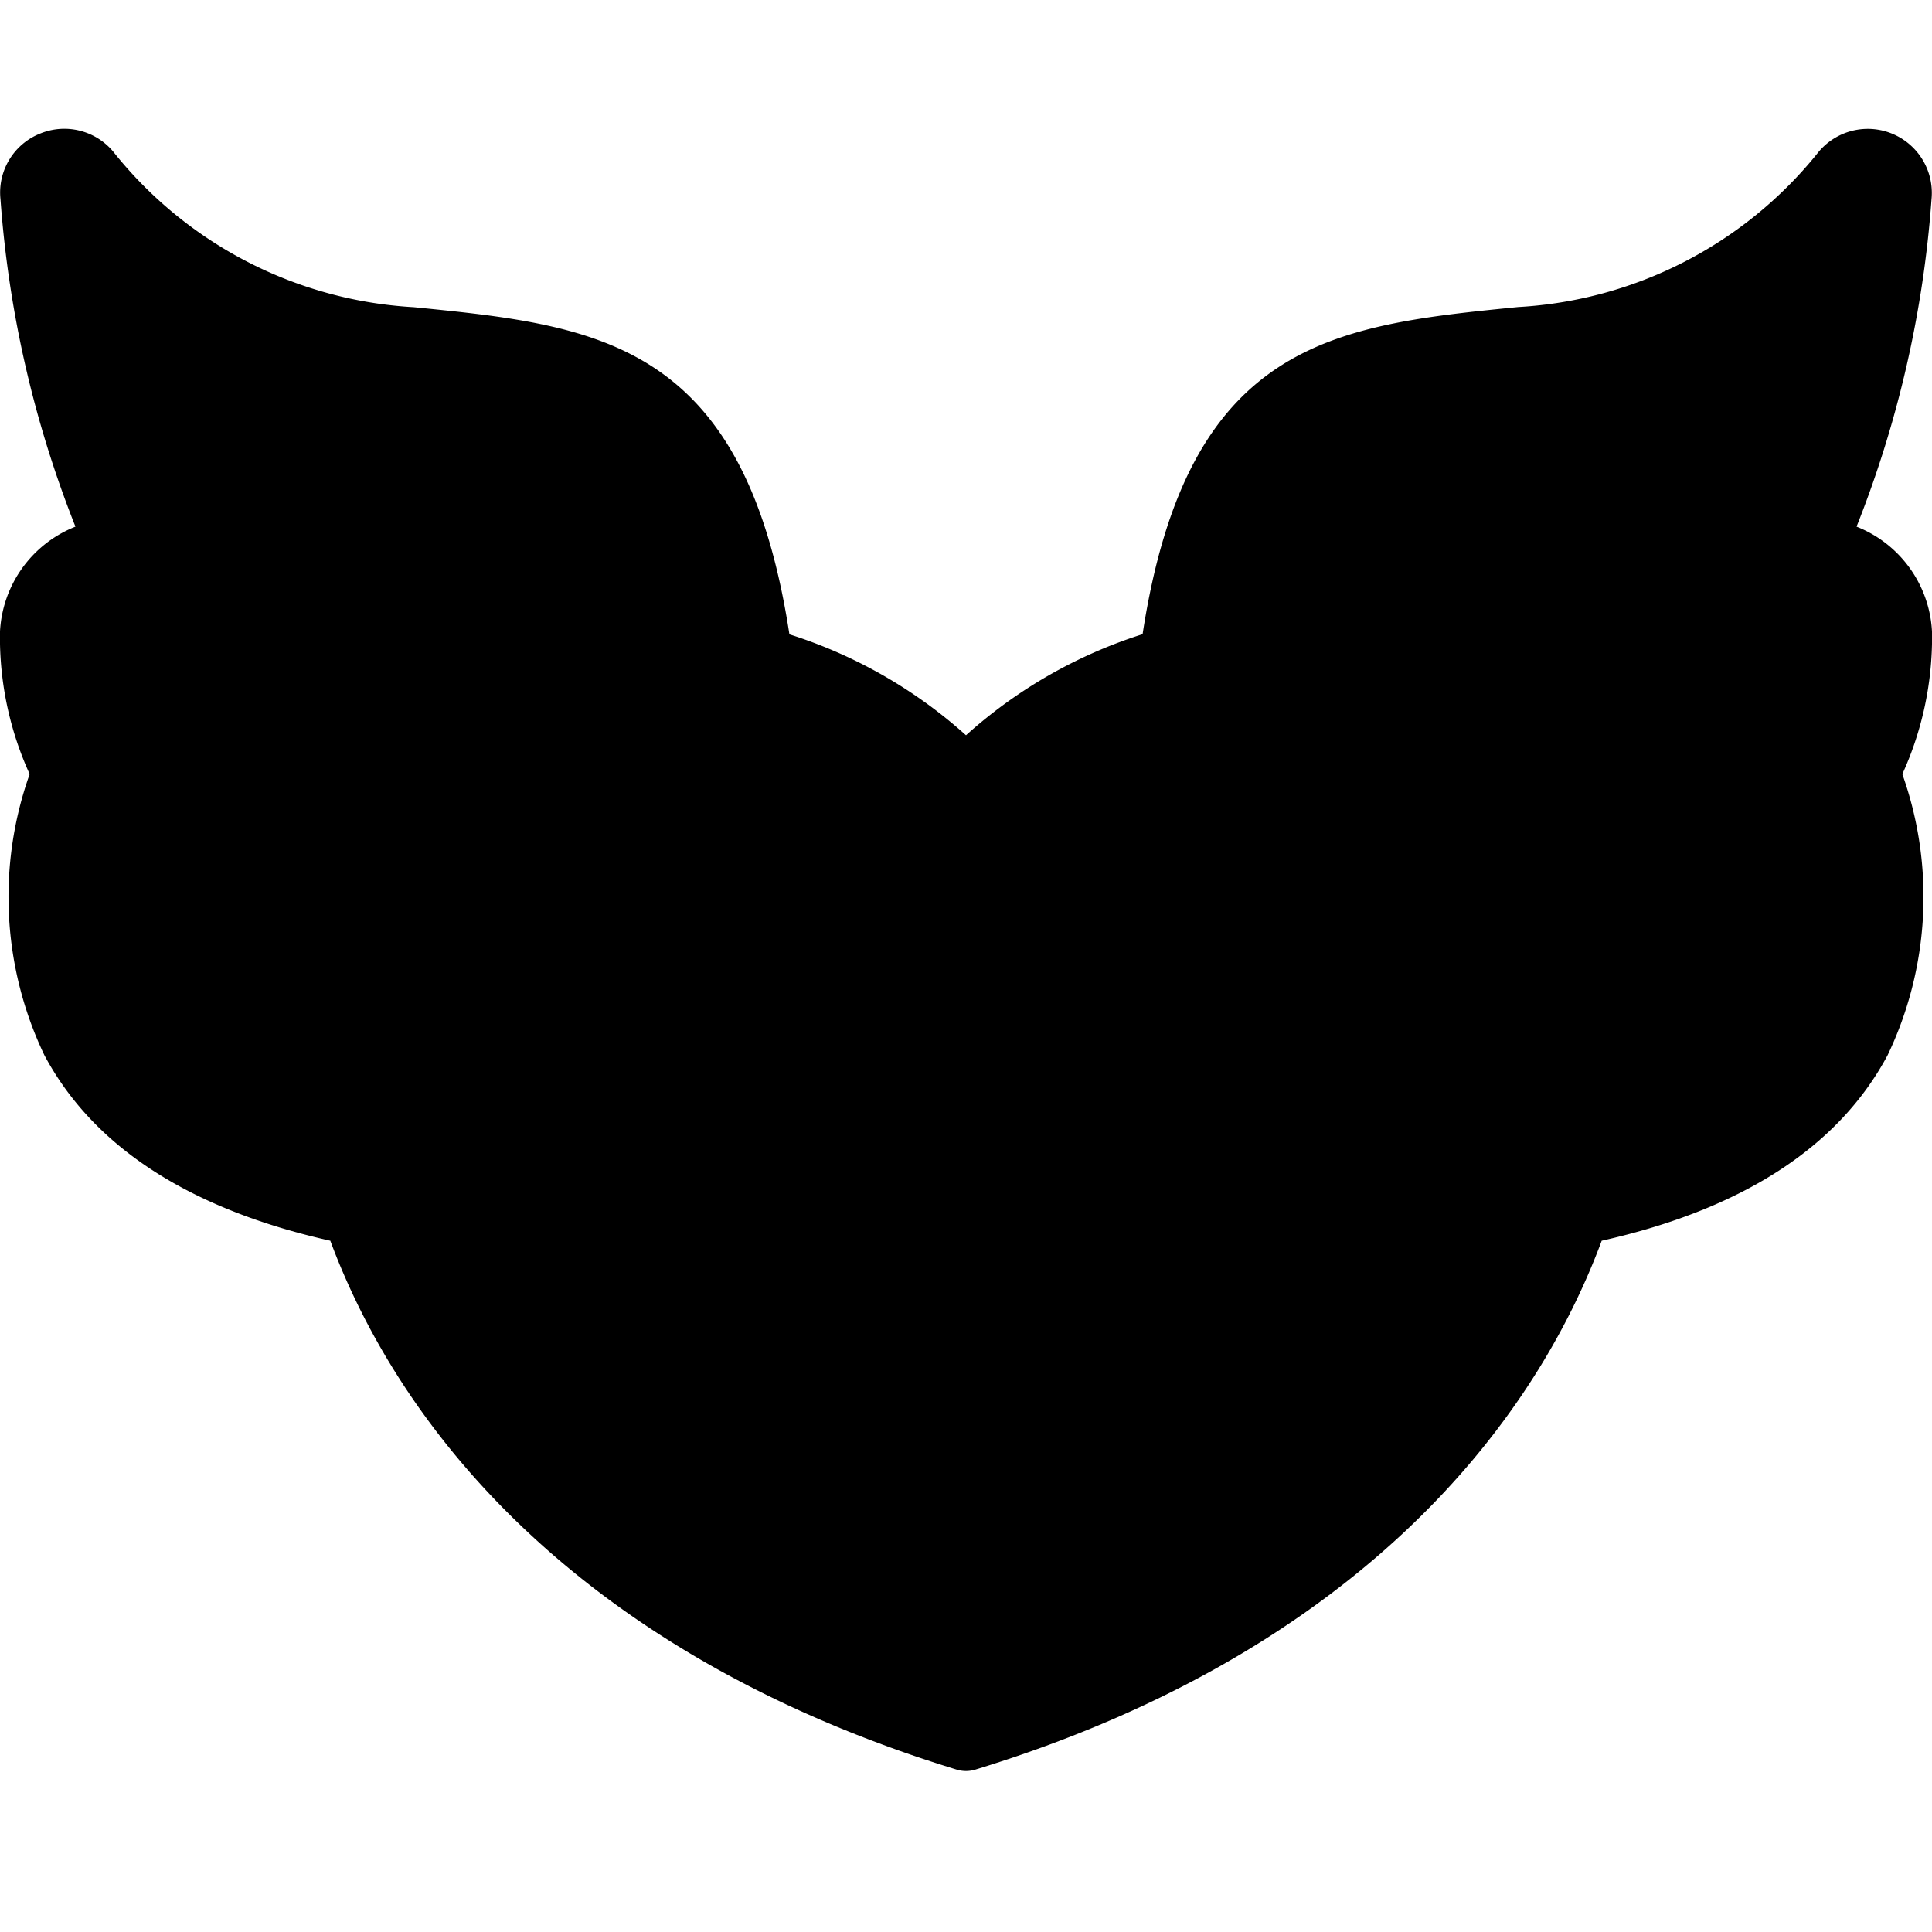
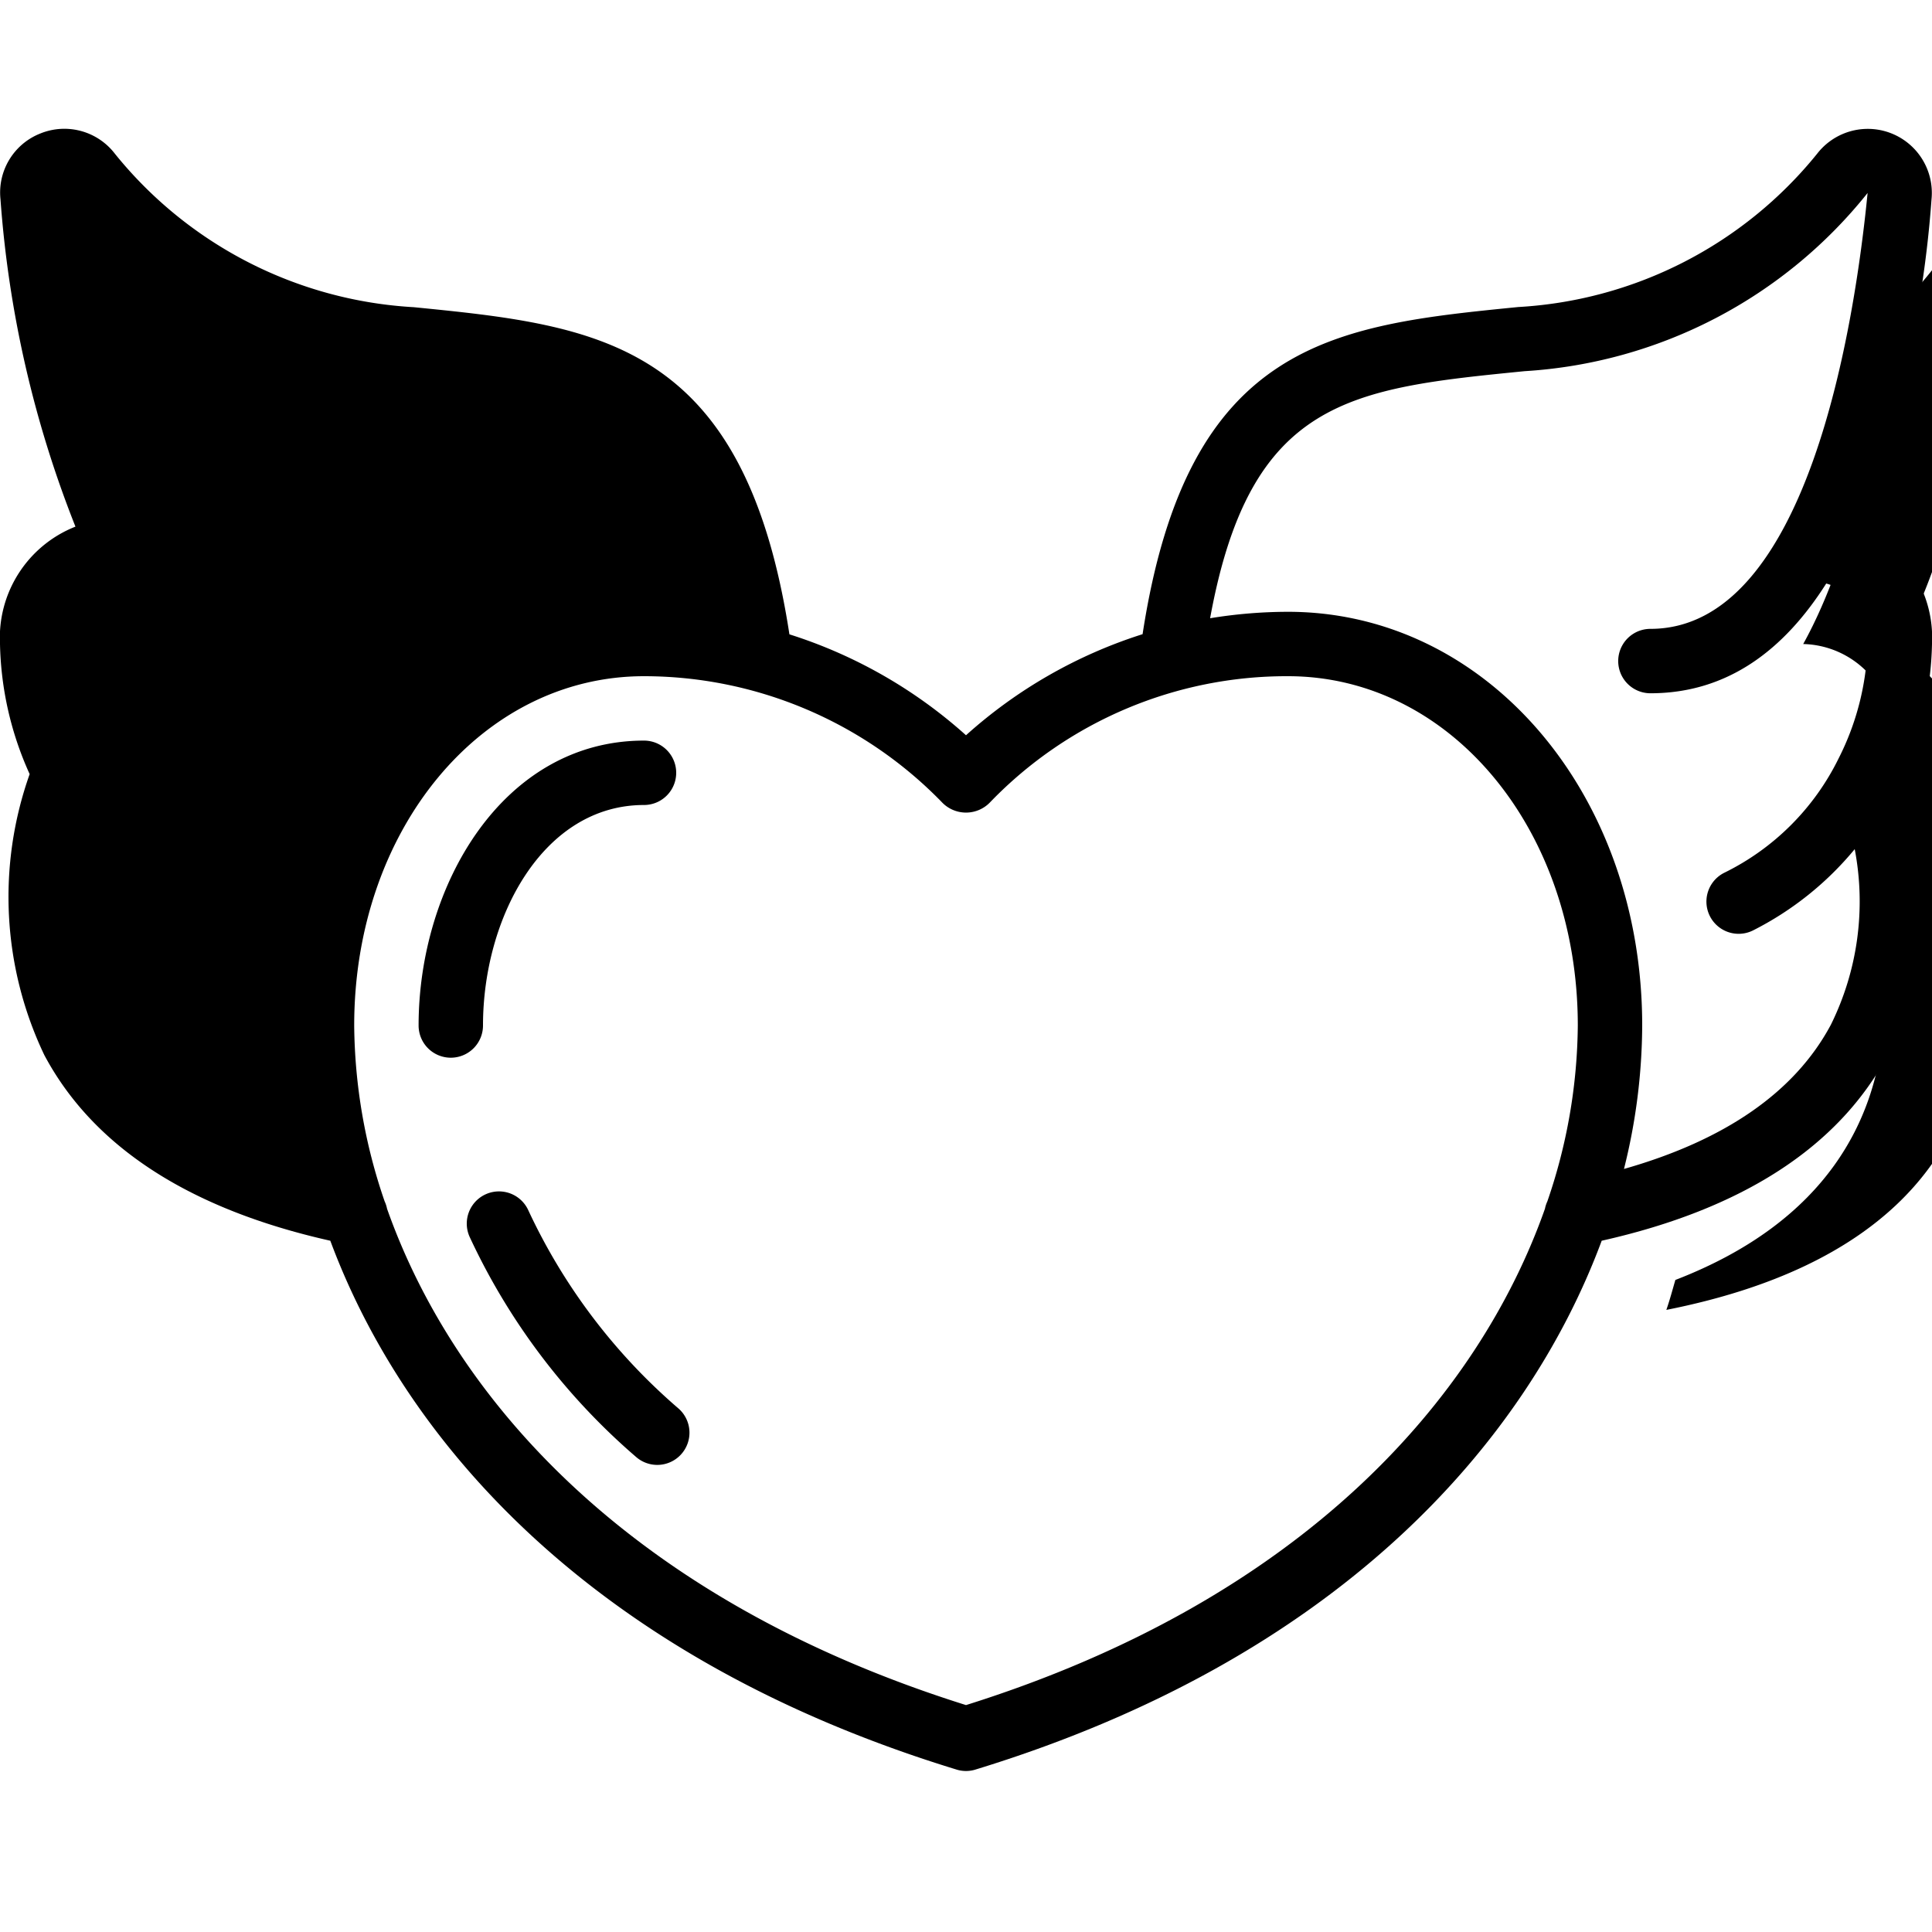
<svg xmlns="http://www.w3.org/2000/svg" id="Icons" height="512" viewBox="0 0 60 60" width="512">
-   <path d="m50 31.85a18.083 18.083 0 0 1 -1.04 5.84c-2.01 5.91-7.37 12.76-18.96 16.31-11.59-3.55-16.95-10.4-18.96-16.31a18.083 18.083 0 0 1 -1.04-5.84c0-6.34 4.08-11.85 10-11.85a13.855 13.855 0 0 1 10 4.25 13.855 13.855 0 0 1 10-4.25c5.92 0 10 5.51 10 11.85z" fill="hsl(328, 89.0%, 46.9%)" />
-   <path d="m40 20a14.21 14.21 0 0 0 -1.682.1c5.2.752 8.682 5.89 8.682 11.746a18.083 18.083 0 0 1 -1.04 5.84c-1.92 5.65-6.913 12.147-17.46 15.814.493.171.983.344 1.5.5 11.59-3.55 16.95-10.4 18.96-16.31a18.083 18.083 0 0 0 1.04-5.84c0-6.34-4.08-11.85-10-11.85z" fill="hsl(324, 79.5%, 34.5%)" />
  <path d="m23.63 20.48a13.573 13.573 0 0 0 -3.63-.48c-5.92 0-10 5.51-10 11.85a18.083 18.083 0 0 0 1.04 5.84c-13.62-2.7-9.04-13.69-9.04-13.69a9.325 9.325 0 0 1 -1-4 2.861 2.861 0 0 1 2.79-2.99c-1.7-3.07-2.45-7.56-2.78-10.92a.989.989 0 0 1 1.77-.7 13.84 13.84 0 0 0 9.97 5.14c5.83.58 9.71.97 10.88 9.95z" fill="hsl(337, 0.0%, 79.7%)" />
  <path d="m9.75 10.53c5.724.569 9.562.976 10.807 9.489a13.473 13.473 0 0 1 3.073.461c-1.17-8.98-5.05-9.37-10.88-9.95a13.84 13.84 0 0 1 -9.97-5.14.989.989 0 0 0 -1.77.7c.023.232.053.48.08.721a14.249 14.249 0 0 0 8.66 3.719z" fill="hsl(175, 16.3%, 69.5%)" />
  <path d="m18.682 20.1a14.21 14.21 0 0 0 -1.682-.1c-5.92 0-10 5.51-10 11.85a17.764 17.764 0 0 0 .76 4.91 19.838 19.838 0 0 0 3.28.93 18.083 18.083 0 0 1 -1.04-5.84c0-5.856 3.485-10.994 8.682-11.75z" fill="hsl(175, 16.3%, 69.5%)" />
-   <path d="m58 24s4.58 10.99-9.04 13.69a18.083 18.083 0 0 0 1.04-5.84c0-6.34-4.08-11.85-10-11.85a13.573 13.573 0 0 0 -3.63.48c1.17-8.98 5.05-9.37 10.88-9.95a13.84 13.84 0 0 0 9.97-5.14.989.989 0 0 1 1.77.7c-.33 3.36-1.08 7.85-2.78 10.92a2.861 2.861 0 0 1 2.79 2.99 9.325 9.325 0 0 1 -1 4z" fill="hsl(337, 0.0%, 79.7%)" />
-   <path d="m59 20a2.861 2.861 0 0 0 -2.79-2.99c1.7-3.07 2.45-7.56 2.78-10.92a.989.989 0 0 0 -1.77-.7 12.938 12.938 0 0 1 -1.31 1.421c-.363 3.263-1.117 7.341-2.7 10.2a2.861 2.861 0 0 1 2.79 2.989 9.325 9.325 0 0 1 -1 4s3.78 9.079-5.76 12.76c-.09.309-.171.615-.28.93 13.62-2.7 9.04-13.69 9.04-13.69a9.325 9.325 0 0 0 1-4z" fill="hsl(175, 16.3%, 69.5%)" />
+   <path d="m59 20c1.7-3.07 2.45-7.56 2.78-10.92a.989.989 0 0 0 -1.77-.7 12.938 12.938 0 0 1 -1.31 1.421c-.363 3.263-1.117 7.341-2.7 10.2a2.861 2.861 0 0 1 2.79 2.989 9.325 9.325 0 0 1 -1 4s3.78 9.079-5.76 12.76c-.09.309-.171.615-.28.93 13.62-2.7 9.04-13.69 9.04-13.69a9.325 9.325 0 0 0 1-4z" fill="hsl(175, 16.3%, 69.5%)" />
  <path d="m14 32.848a1 1 0 0 1 -1-1c0-4.348 2.618-8.848 7-8.848a1 1 0 0 1 0 2c-3.13 0-5 3.482-5 6.848a1 1 0 0 1 -1 1z" fill="hsl(337, 0.0%, 79.7%)" />
  <path d="m20.412 45.494a1 1 0 0 1 -.658-.247 20.286 20.286 0 0 1 -5.167-6.83 1 1 0 0 1 1.819-.833 18.284 18.284 0 0 0 4.664 6.157 1 1 0 0 1 -.658 1.753z" fill="hsl(337, 0.0%, 79.7%)" />
  <path d="m57.657 16.355a34.213 34.213 0 0 0 2.328-10.165 1.989 1.989 0 0 0 -3.552-1.416 12.867 12.867 0 0 1 -9.282 4.761c-5.727.569-10.27 1.048-11.667 10.16a14.961 14.961 0 0 0 -5.484 3.139 14.961 14.961 0 0 0 -5.484-3.134c-1.4-9.112-5.94-9.591-11.667-10.16a12.861 12.861 0 0 1 -9.278-4.762 1.978 1.978 0 0 0 -2.314-.634 1.97 1.97 0 0 0 -1.242 2.043 34.226 34.226 0 0 0 2.328 10.168 3.708 3.708 0 0 0 -2.343 3.645 10.252 10.252 0 0 0 .921 4.041 11.394 11.394 0 0 0 .456 8.726c1.523 2.858 4.523 4.788 8.881 5.765 2.361 6.352 8.261 13 19.45 16.424a.991.991 0 0 0 .584 0c11.189-3.424 17.089-10.072 19.45-16.424 4.359-.977 7.356-2.907 8.881-5.765a11.394 11.394 0 0 0 .456-8.726 10.252 10.252 0 0 0 .921-4.041 3.708 3.708 0 0 0 -2.343-3.645zm-54.508 15.485a8.658 8.658 0 0 1 -.743-5.464 9.854 9.854 0 0 0 3.147 2.524 1 1 0 0 0 .894-1.79 7.766 7.766 0 0 1 -3.547-3.557 8.29 8.29 0 0 1 -.9-3.553 1.758 1.758 0 0 1 1.29-1.878c1.3 2.056 3.064 3.408 5.46 3.408a1 1 0 0 0 0-2c-4.894 0-6.347-9.467-6.758-13.525a14.873 14.873 0 0 0 10.659 5.52c5.4.537 8.523.85 9.768 7.673a15.079 15.079 0 0 0 -2.419-.198c-6.168 0-11 5.644-11 12.848a18.567 18.567 0 0 0 .566 4.452c-3.143-.891-5.303-2.385-6.417-4.46zm26.851 21.113c-10.479-3.291-15.907-9.542-17.98-15.415a.989.989 0 0 0 -.074-.227 17.135 17.135 0 0 1 -.946-5.463c0-6.083 3.953-10.848 9-10.848a12.905 12.905 0 0 1 9.238 3.9 1.034 1.034 0 0 0 1.525 0 12.791 12.791 0 0 1 9.237-3.9c5.047 0 9 4.765 9 10.848a17.135 17.135 0 0 1 -.946 5.463.989.989 0 0 0 -.074.227c-2.073 5.873-7.501 12.124-17.98 15.415zm26.859-21.128c-1.112 2.083-3.274 3.582-6.425 4.478a18.567 18.567 0 0 0 .566-4.455c0-7.204-4.832-12.848-11-12.848a15.079 15.079 0 0 0 -2.419.2c1.245-6.823 4.367-7.136 9.768-7.673a14.774 14.774 0 0 0 10.651-5.534c-.4 4.07-1.851 13.537-6.745 13.537a1 1 0 0 0 0 2c2.4 0 4.156-1.352 5.46-3.408a1.758 1.758 0 0 1 1.285 1.878 8.29 8.29 0 0 1 -.9 3.553 7.766 7.766 0 0 1 -3.552 3.552 1 1 0 0 0 .894 1.79 9.863 9.863 0 0 0 3.158-2.524 8.637 8.637 0 0 1 -.741 5.454z" />
</svg>